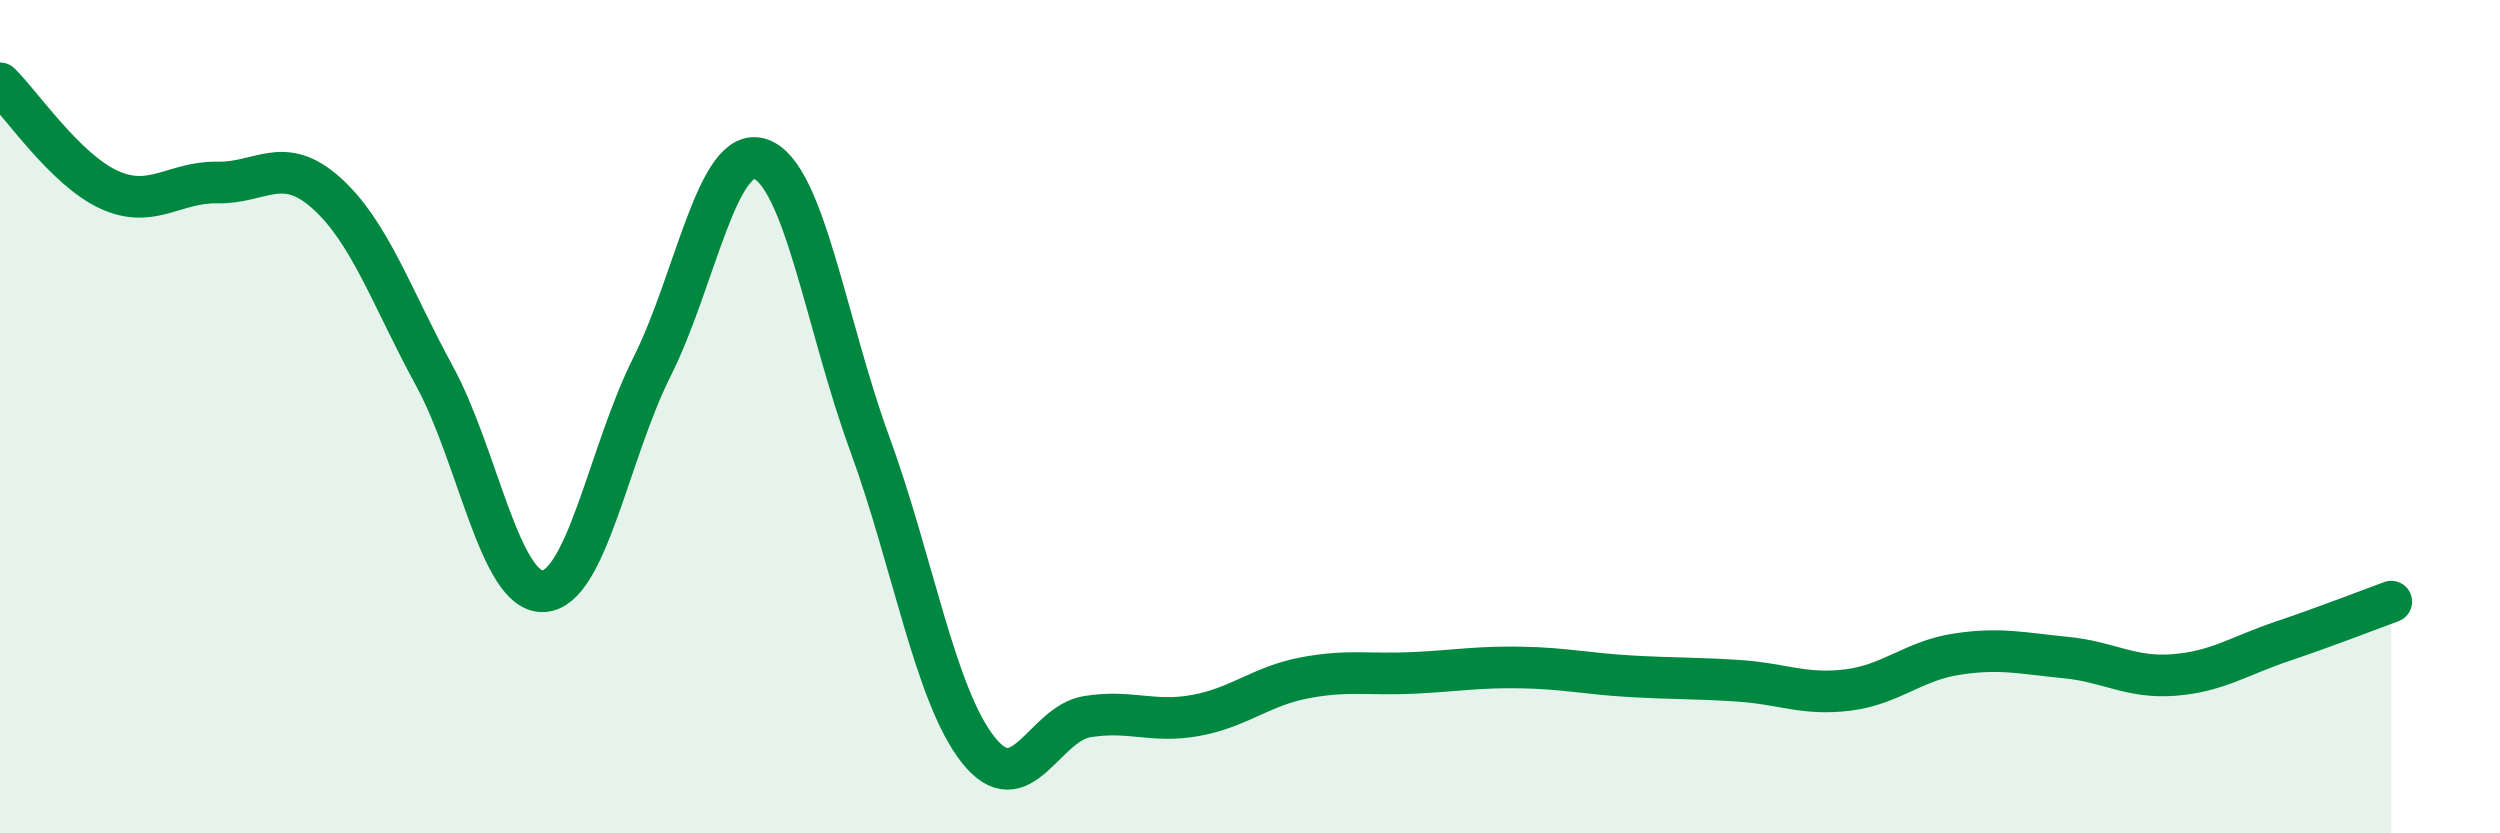
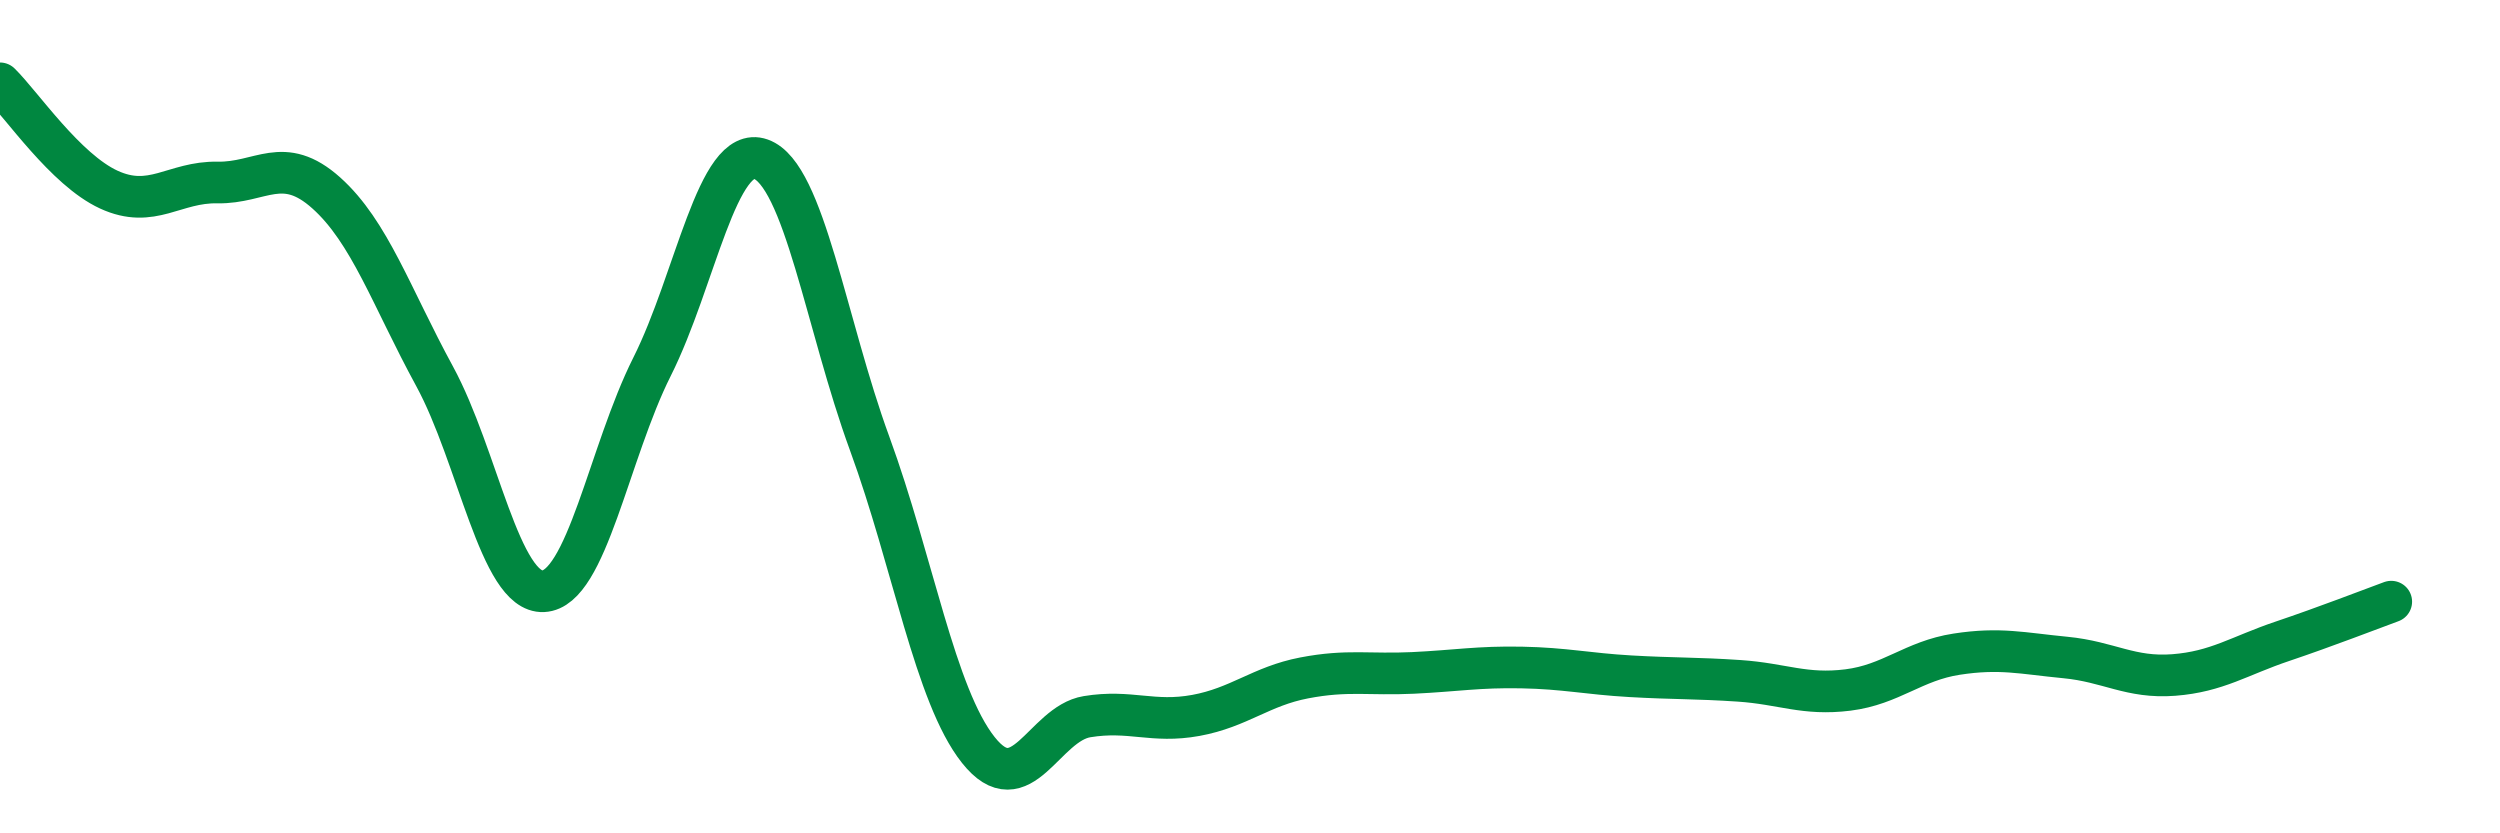
<svg xmlns="http://www.w3.org/2000/svg" width="60" height="20" viewBox="0 0 60 20">
-   <path d="M 0,2 C 0.52,2.51 1.57,4.07 2.61,4.55 C 3.65,5.03 4.18,4.36 5.22,4.38 C 6.26,4.4 6.79,3.7 7.83,4.63 C 8.87,5.56 9.39,7.12 10.43,9.03 C 11.47,10.94 12,14.24 13.04,14.19 C 14.08,14.14 14.61,10.87 15.65,8.8 C 16.69,6.73 17.22,3.45 18.26,3.82 C 19.3,4.19 19.83,7.8 20.87,10.64 C 21.91,13.48 22.44,16.69 23.48,18 C 24.52,19.31 25.05,17.37 26.09,17.2 C 27.13,17.03 27.66,17.36 28.7,17.17 C 29.74,16.98 30.26,16.47 31.3,16.27 C 32.34,16.07 32.87,16.2 33.91,16.15 C 34.95,16.1 35.48,16 36.52,16.02 C 37.56,16.04 38.09,16.17 39.13,16.23 C 40.17,16.29 40.7,16.27 41.74,16.34 C 42.78,16.41 43.31,16.69 44.35,16.56 C 45.39,16.43 45.92,15.86 46.96,15.7 C 48,15.54 48.53,15.68 49.57,15.78 C 50.61,15.88 51.13,16.28 52.17,16.2 C 53.21,16.12 53.74,15.74 54.78,15.39 C 55.82,15.04 56.87,14.63 57.39,14.44L57.39 20L0 20Z" fill="#008740" opacity="0.1" stroke-linecap="round" stroke-linejoin="round" />
  <path d="M 0,2 C 0.52,2.51 1.57,4.07 2.61,4.55 C 3.65,5.03 4.18,4.36 5.22,4.38 C 6.26,4.4 6.79,3.7 7.83,4.63 C 8.87,5.56 9.39,7.12 10.43,9.03 C 11.47,10.94 12,14.24 13.04,14.19 C 14.08,14.14 14.61,10.87 15.65,8.8 C 16.69,6.73 17.22,3.45 18.26,3.82 C 19.3,4.19 19.83,7.8 20.87,10.64 C 21.91,13.48 22.44,16.69 23.48,18 C 24.52,19.31 25.05,17.37 26.09,17.2 C 27.13,17.03 27.66,17.36 28.7,17.17 C 29.74,16.98 30.26,16.47 31.3,16.27 C 32.34,16.07 32.87,16.2 33.91,16.15 C 34.95,16.1 35.48,16 36.52,16.02 C 37.56,16.04 38.09,16.17 39.13,16.23 C 40.17,16.29 40.7,16.27 41.74,16.34 C 42.78,16.41 43.31,16.69 44.35,16.56 C 45.39,16.43 45.92,15.86 46.96,15.7 C 48,15.54 48.53,15.68 49.57,15.78 C 50.61,15.88 51.13,16.28 52.17,16.2 C 53.21,16.12 53.74,15.74 54.78,15.39 C 55.82,15.04 56.87,14.63 57.39,14.44" stroke="#008740" stroke-width="1" fill="none" stroke-linecap="round" stroke-linejoin="round" />
</svg>